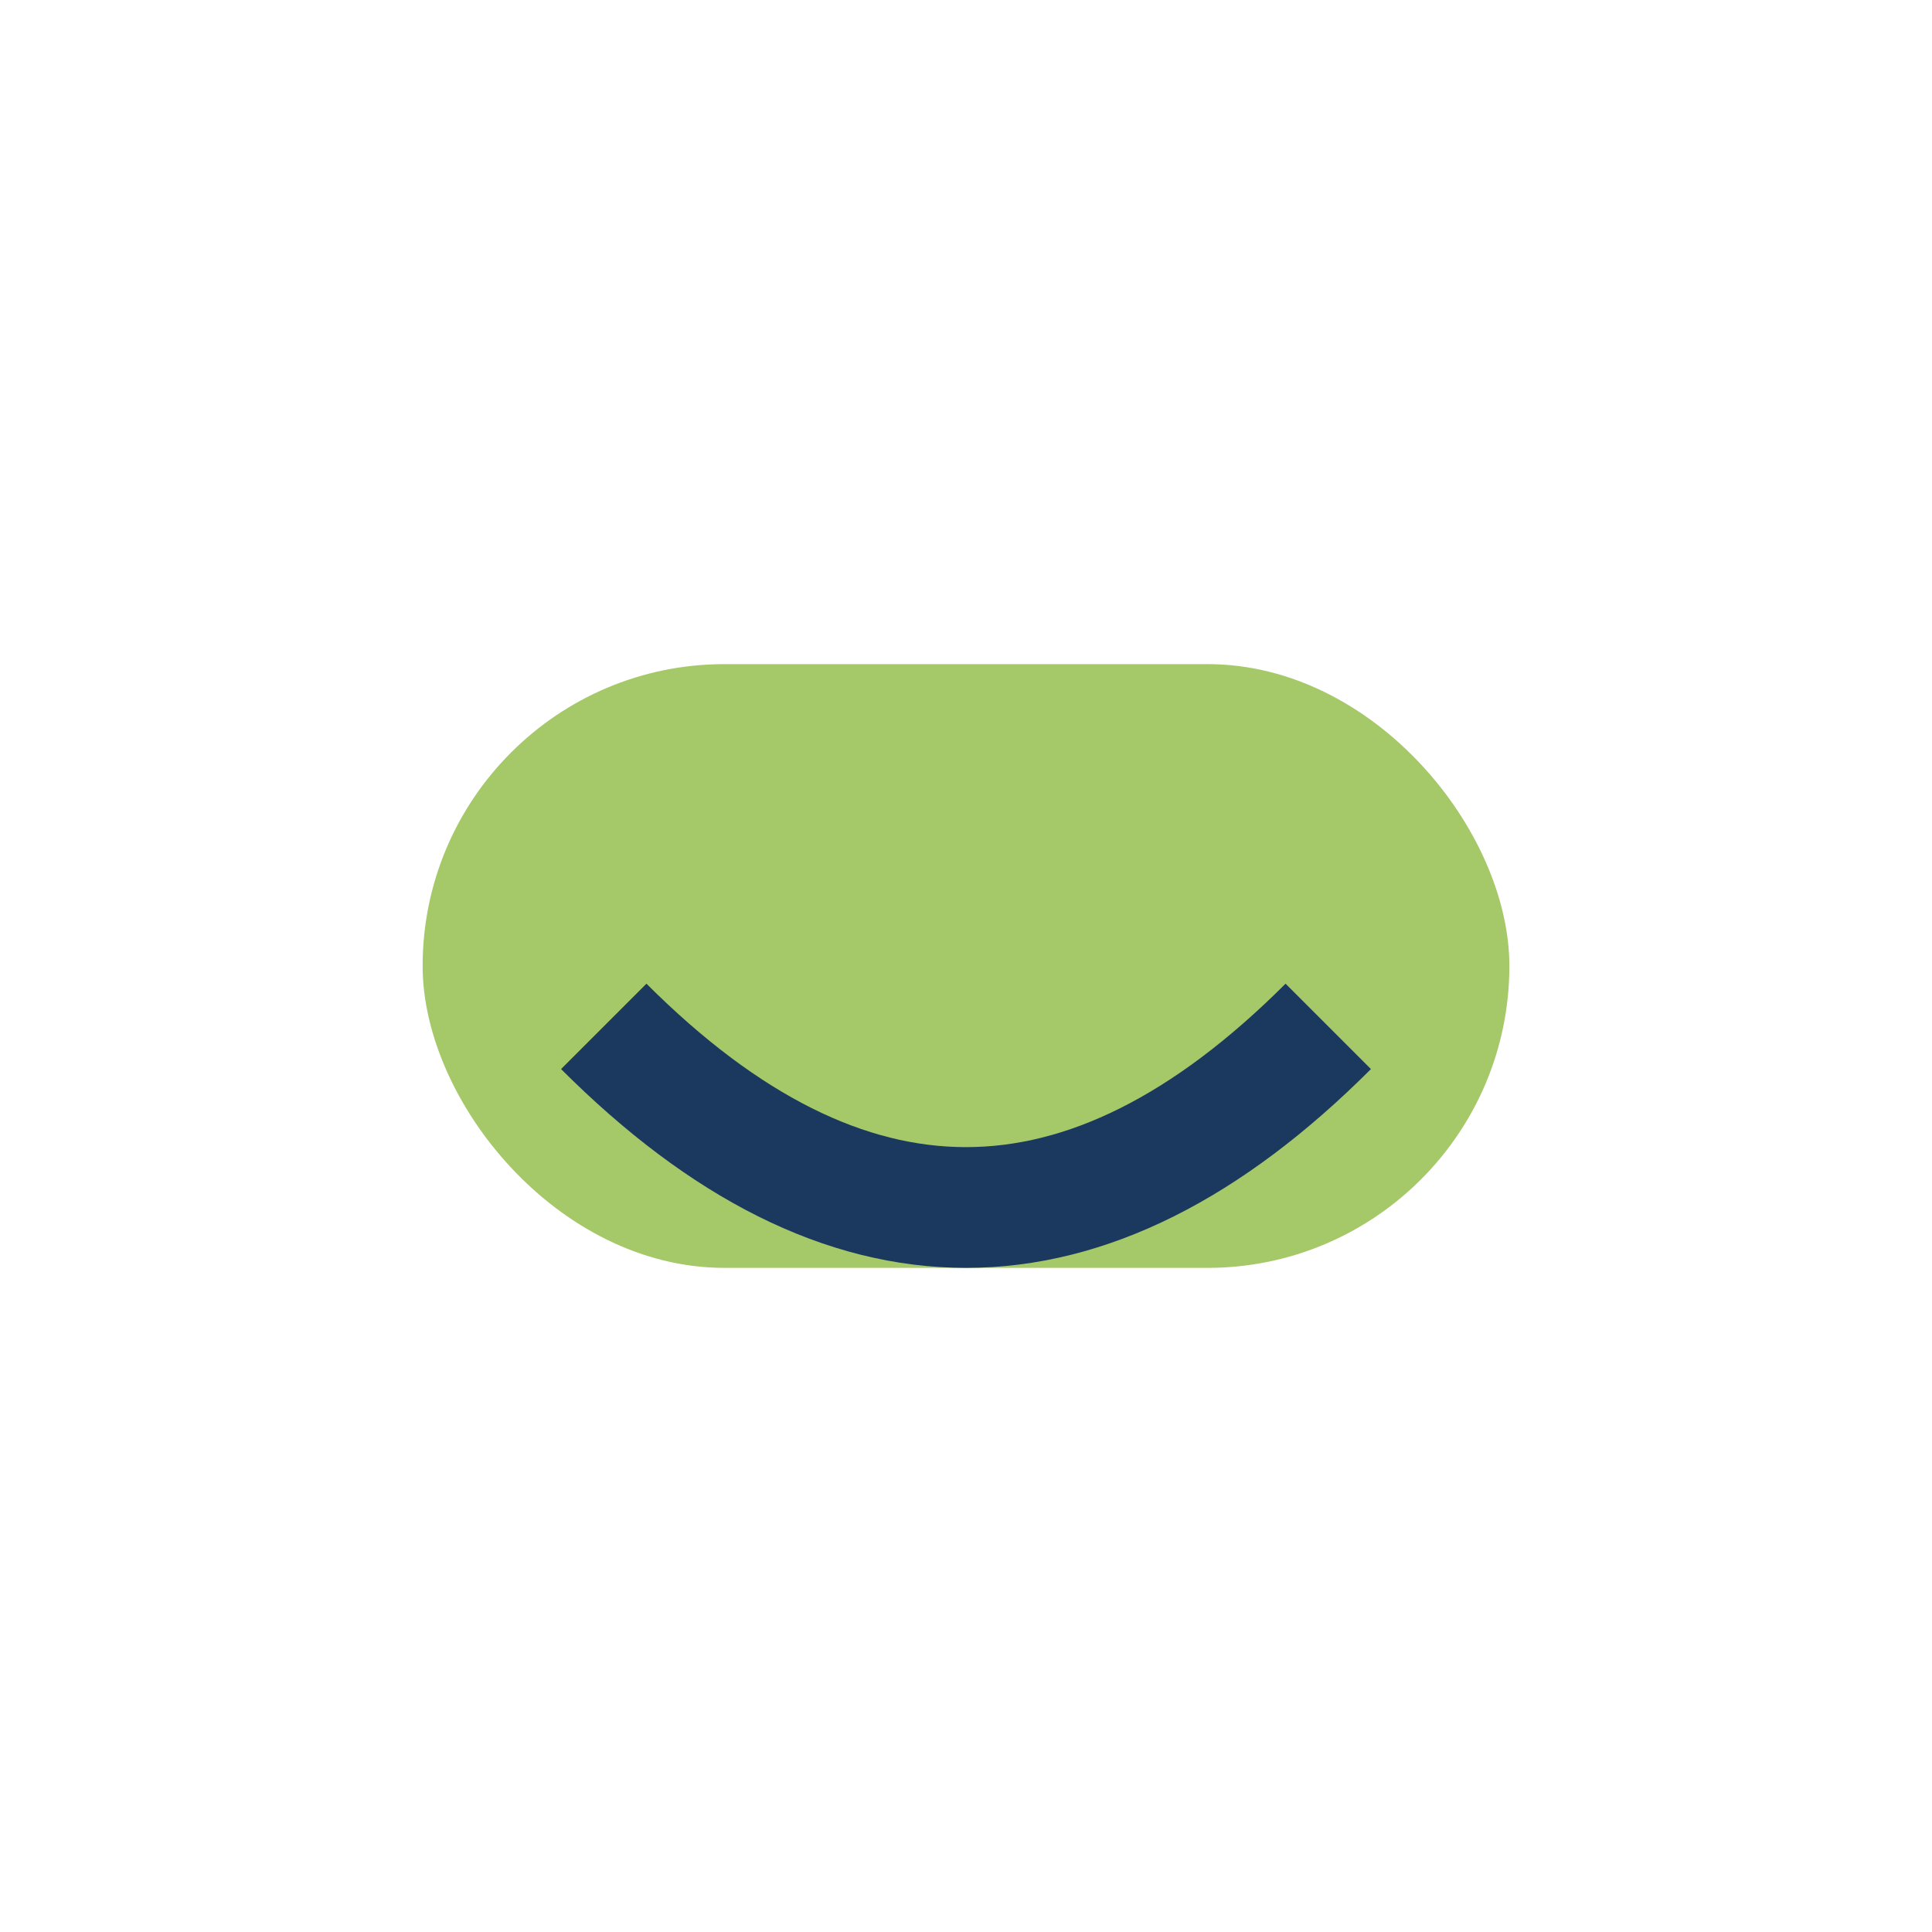
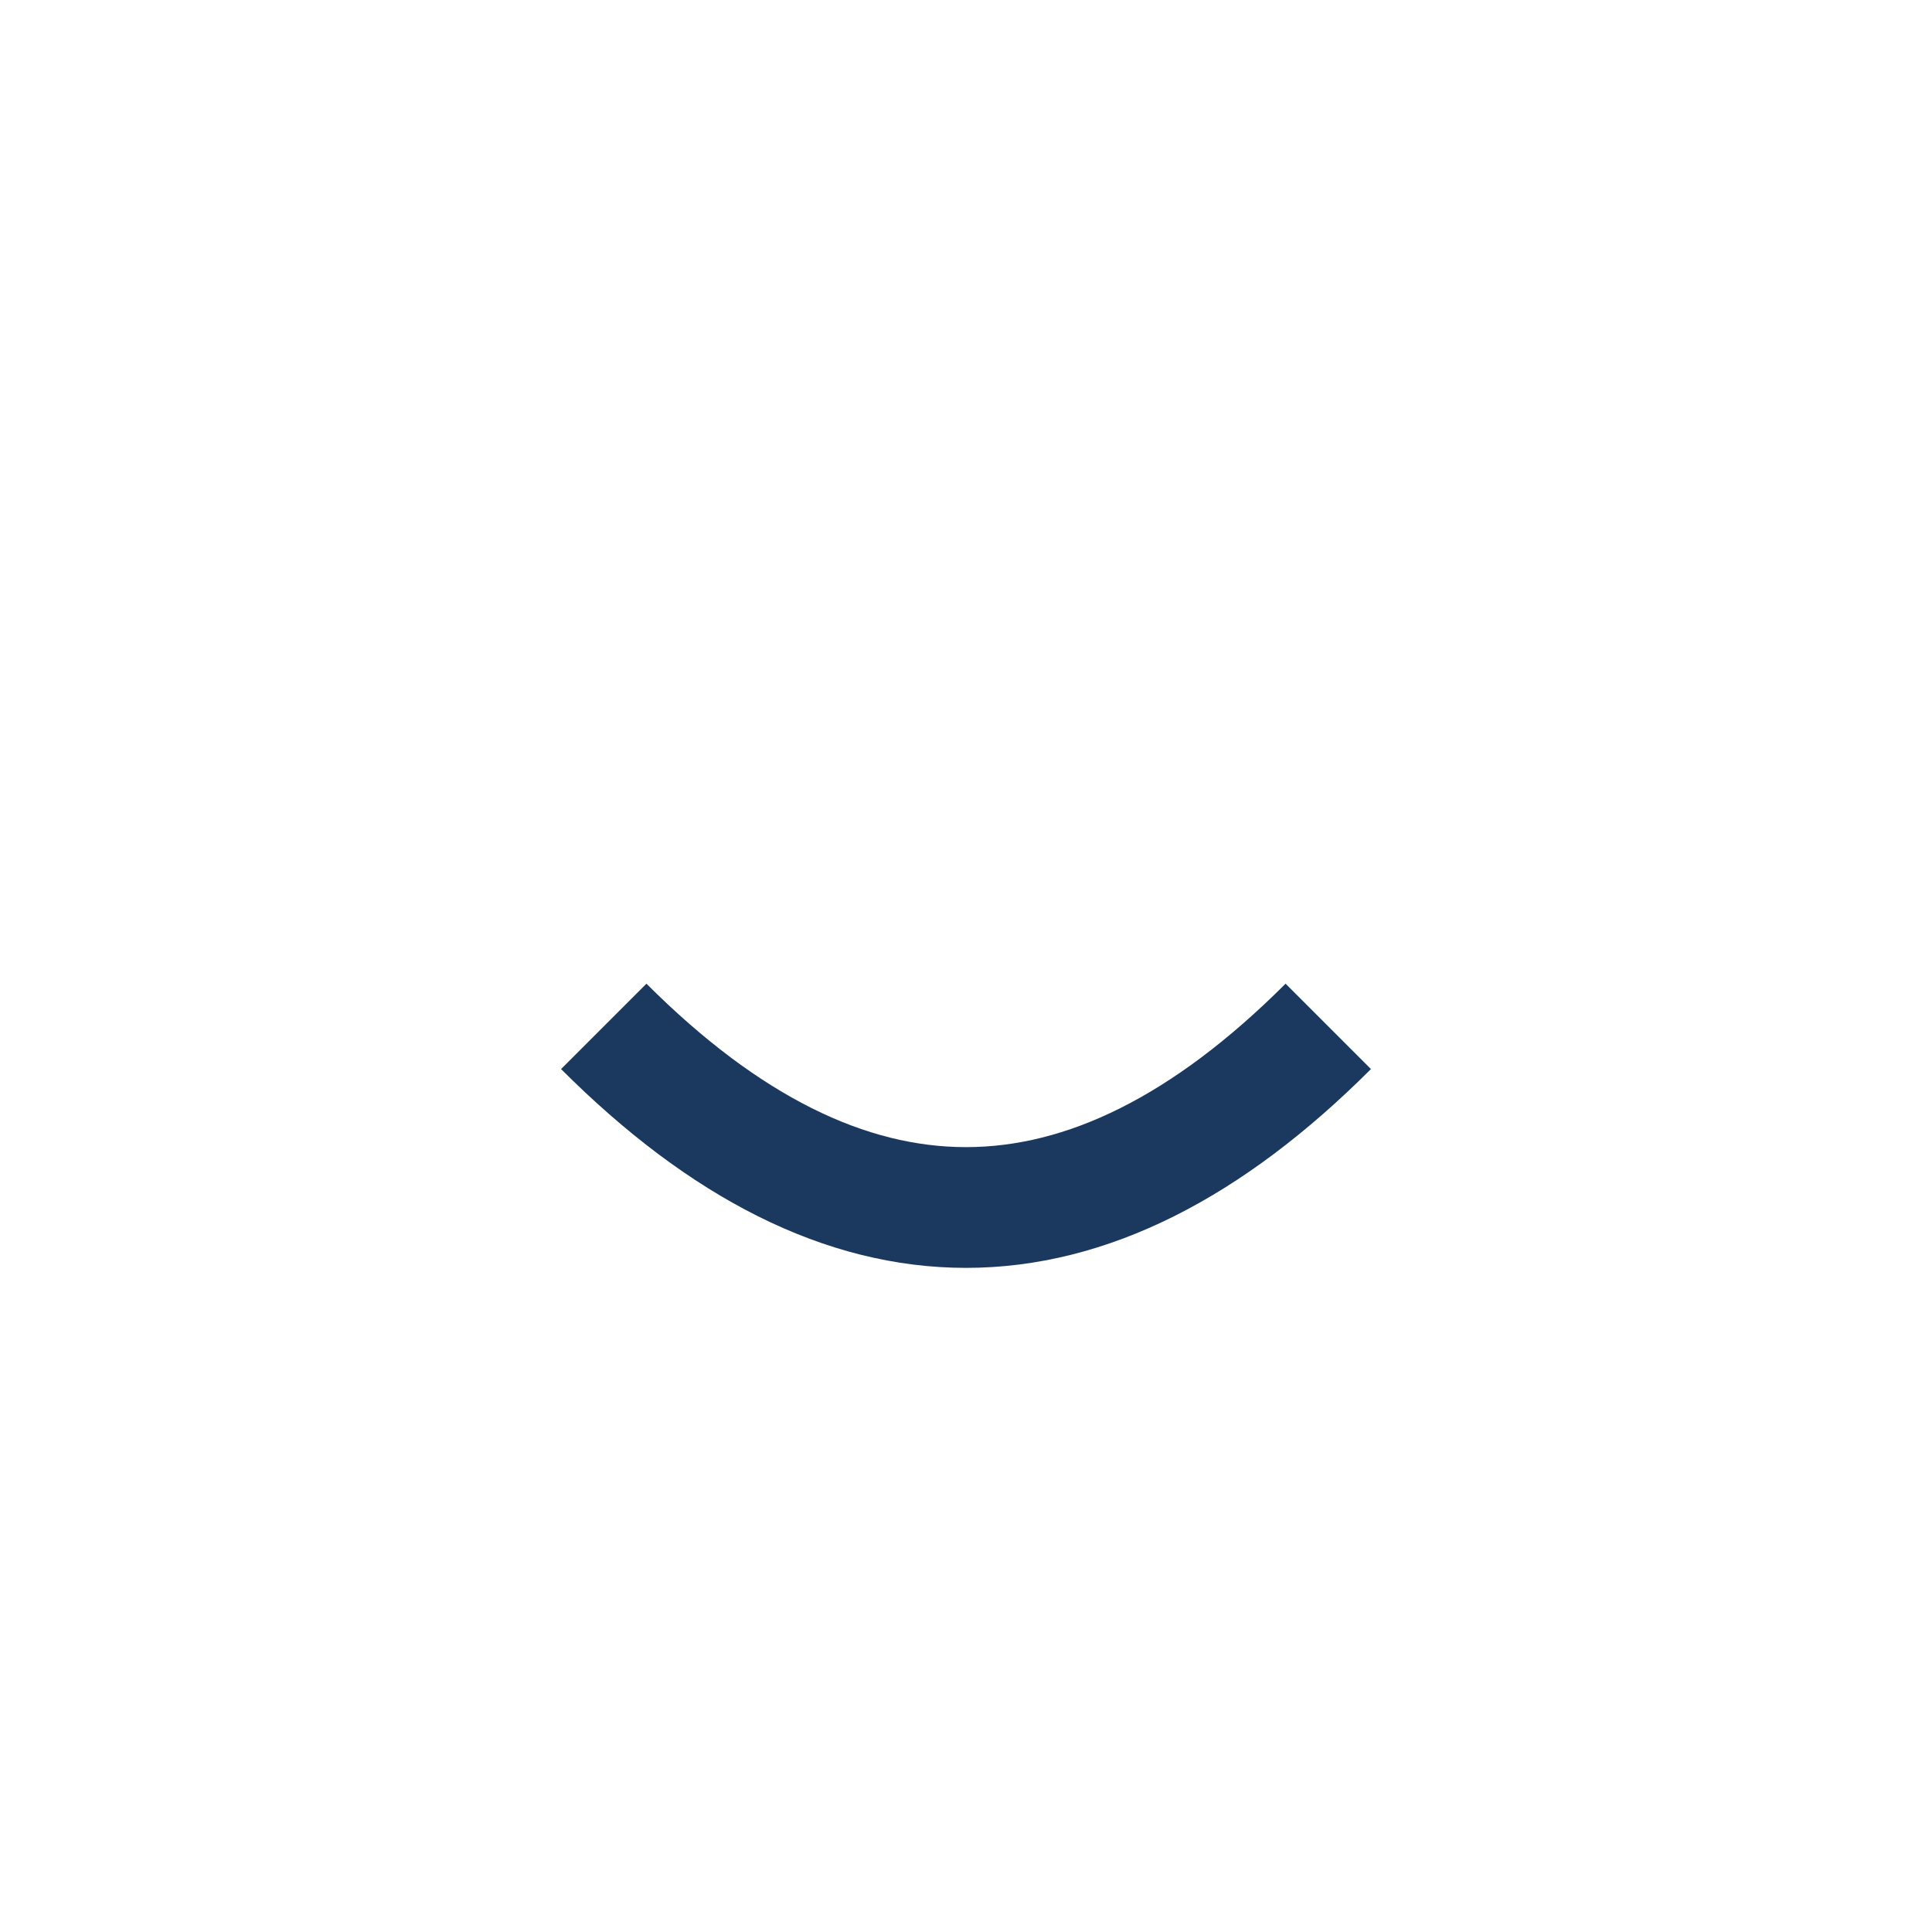
<svg xmlns="http://www.w3.org/2000/svg" width="32" height="32" viewBox="0 0 32 32">
-   <rect x="7" y="11" width="18" height="10" rx="5" fill="#A5C869" />
  <path d="M10 17c4 4 8 4 12 0" stroke="#1B395E" stroke-width="2" fill="none" />
</svg>